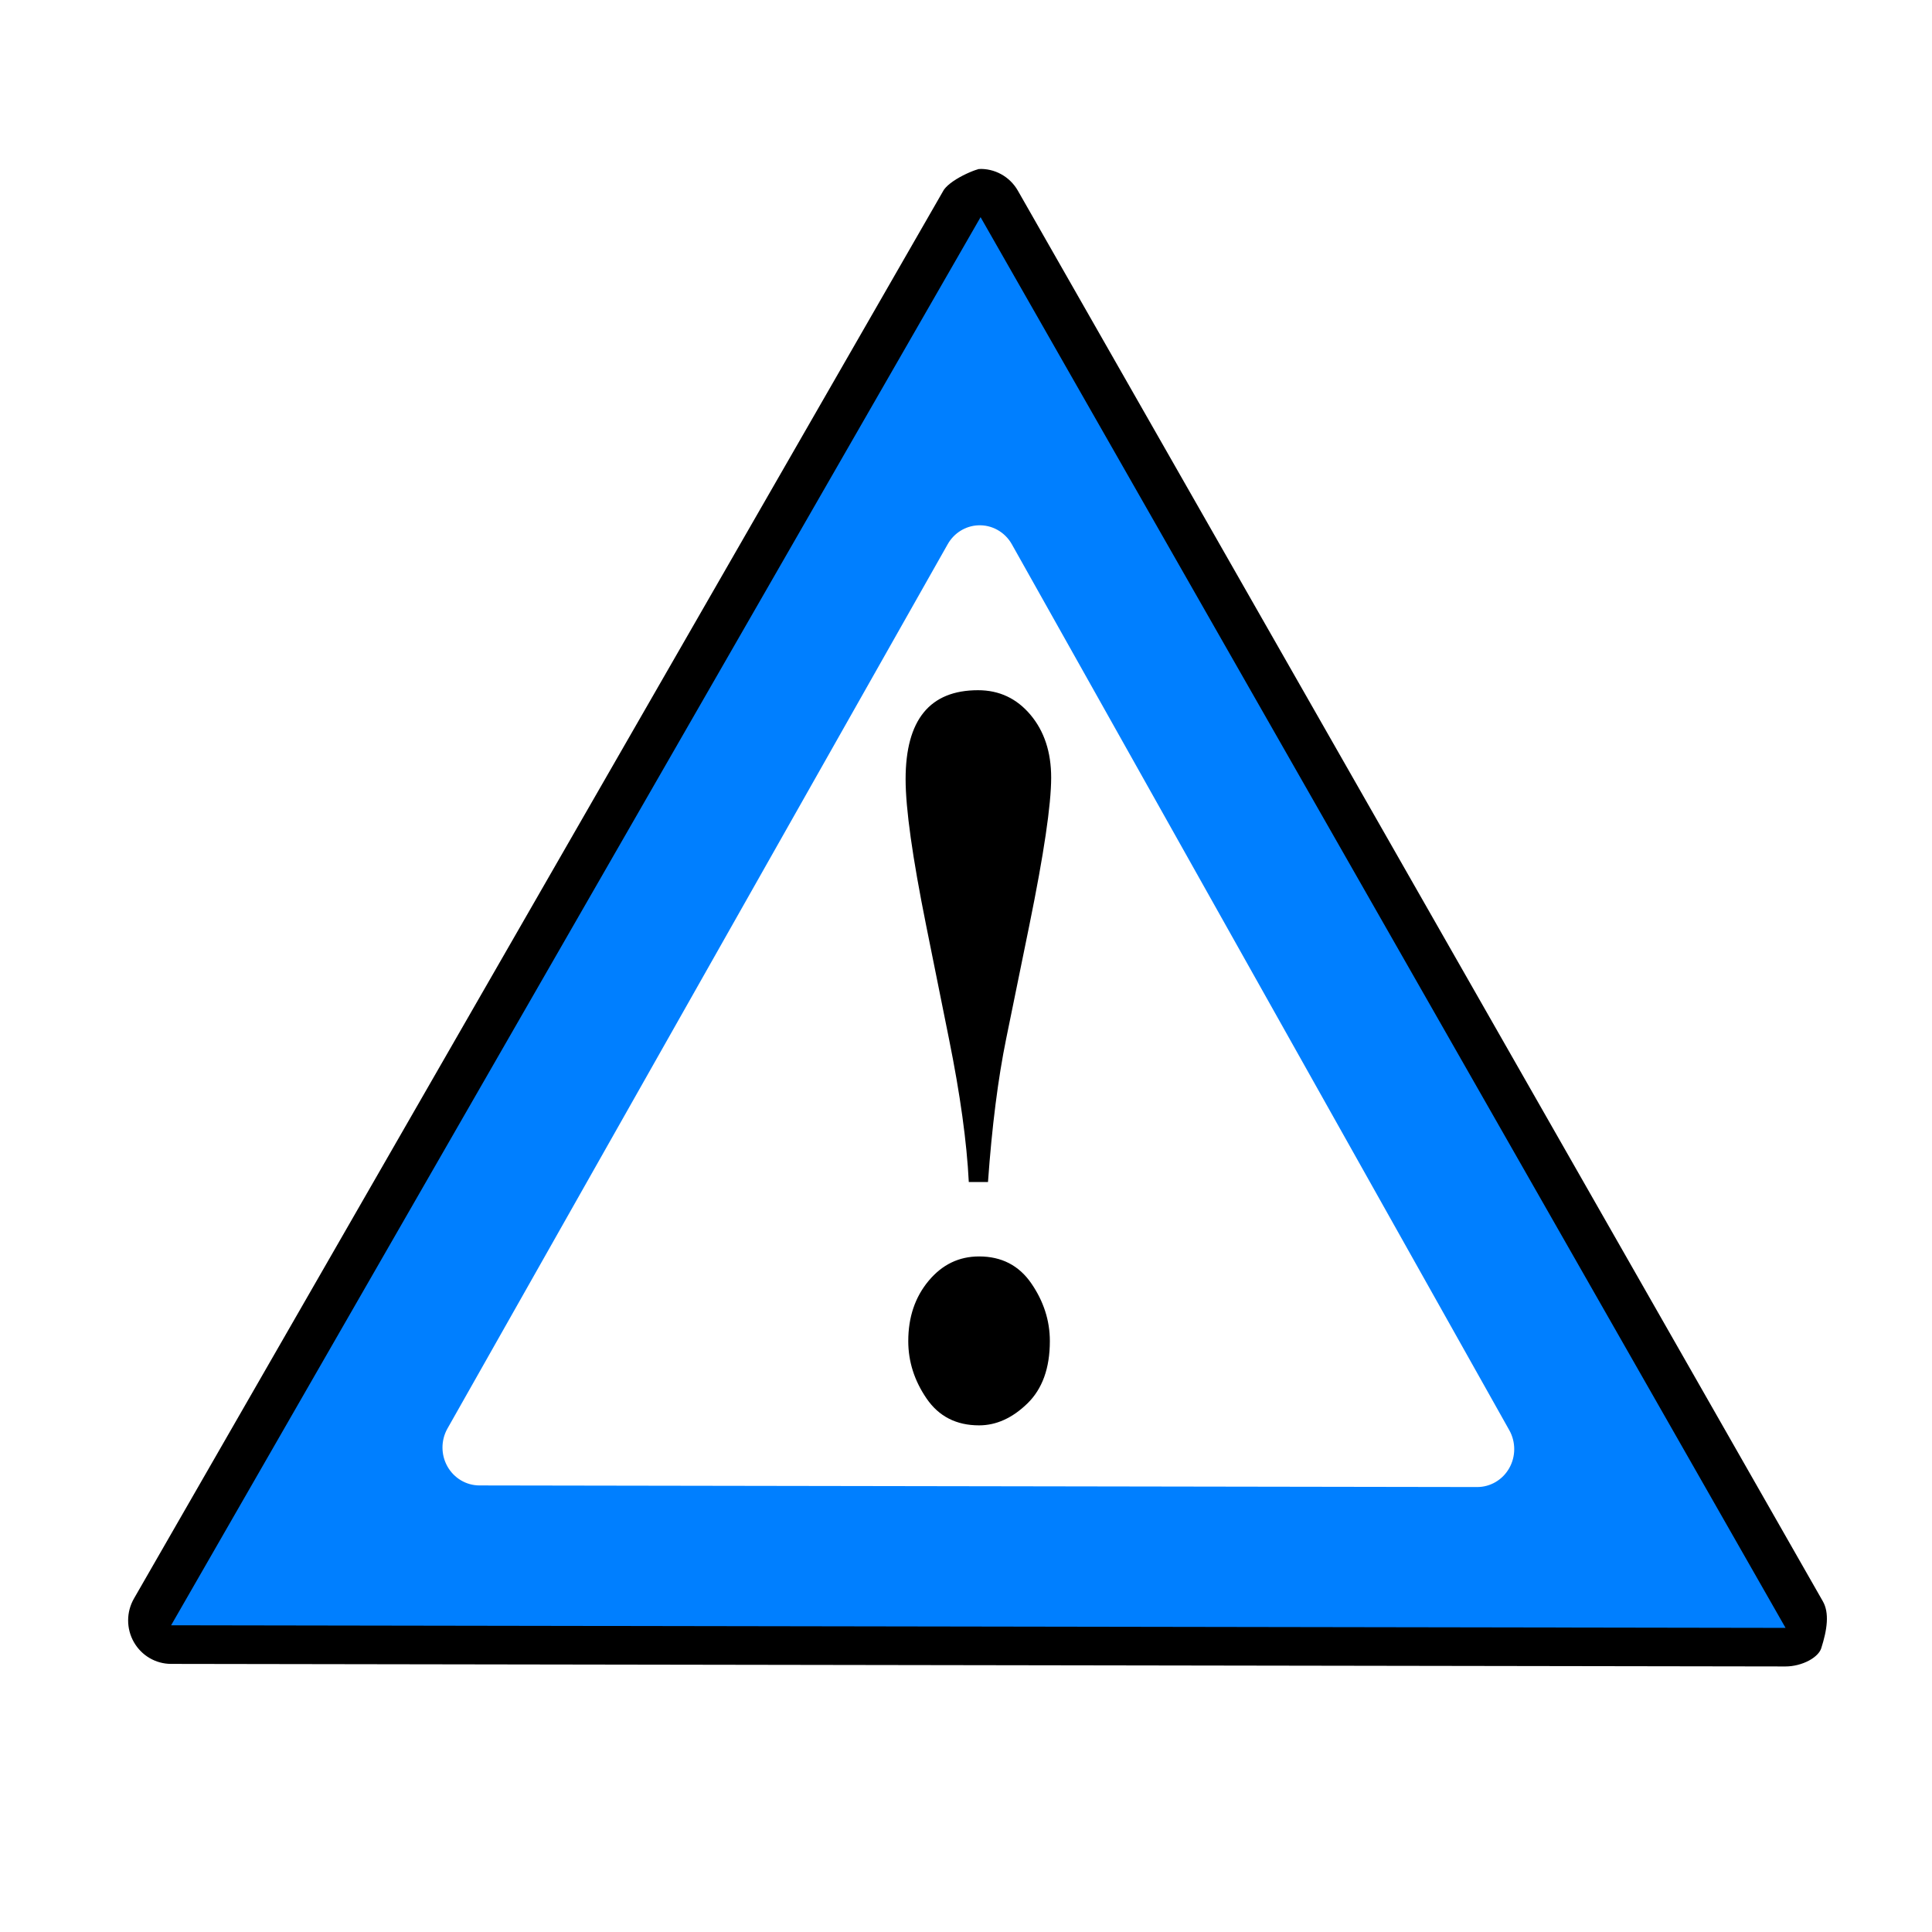
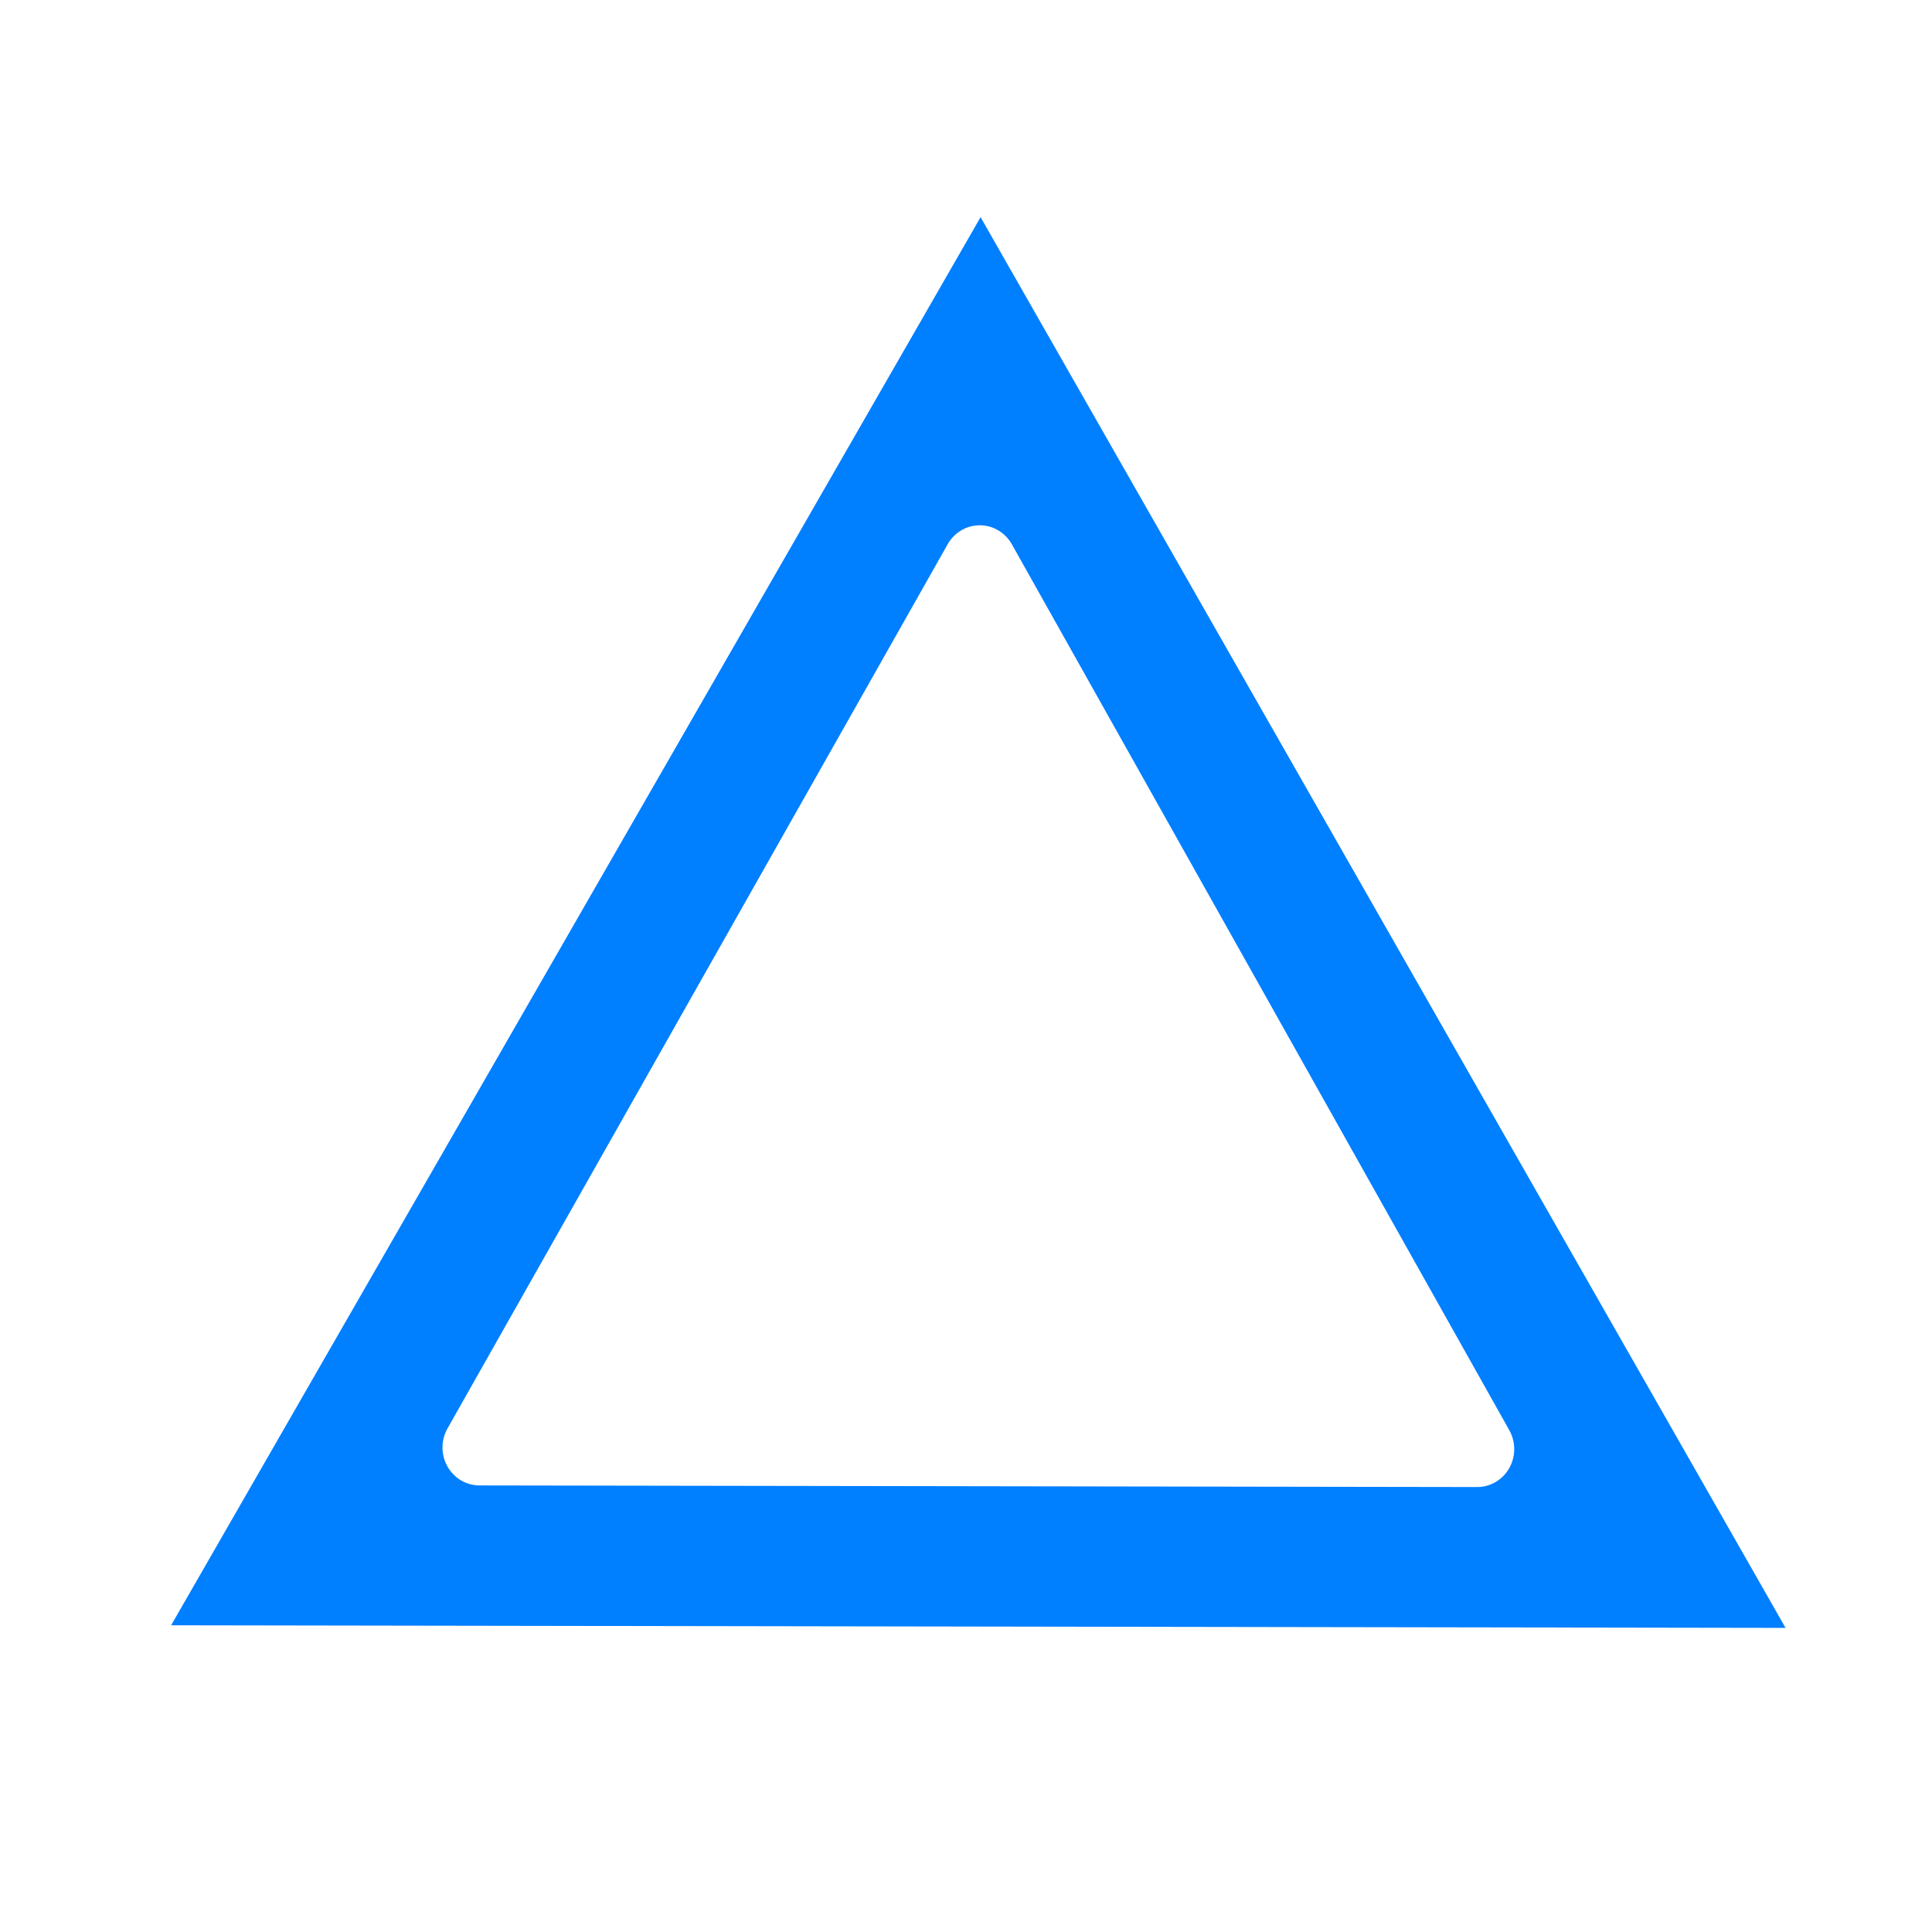
<svg xmlns="http://www.w3.org/2000/svg" xmlns:xlink="http://www.w3.org/1999/xlink" width="400" height="400">
  <title>1_guarded risk blue</title>
  <defs>
    <filter id="filter3172">
      <feGaussianBlur id="feGaussianBlur3174" stdDeviation="5.092" />
    </filter>
    <linearGradient id="linearGradient3149">
      <stop stop-color="#f19f00" offset="0" id="stop3151" />
      <stop stop-color="#f67805" id="stop3153" offset="1" />
    </linearGradient>
    <linearGradient y2="0.631" y1="0.222" xlink:href="#linearGradient3149" x2="0.603" x1="0.227" id="linearGradient3148" />
  </defs>
  <g>
    <title>Layer 1</title>
    <g id="layer1">
-       <path opacity="0" fill="#777777" fill-opacity="0.797" stroke-width="2" stroke-linecap="round" stroke-linejoin="round" stroke-miterlimit="4" filter="url(#filter3172)" id="path3152" d="m217.503,47.378c-4.181,0.218 -7.971,2.547 -10.078,6.193l-167.604,291.537c-2.221,3.865 -2.228,8.631 -0.018,12.503c2.21,3.871 6.301,6.26 10.732,6.266l334.235,0.528c4.433,0.014 8.536,-2.359 10.761,-6.224c2.226,-3.864 2.237,-8.632 0.028,-12.507l-166.668,-292.065c-2.332,-4.07 -6.732,-6.477 -11.388,-6.231l0,0l0,0l0,0l0,0l0,0zm0.599,37.462l145.24,254.528l-291.304,-0.453l146.064,-254.075l0,0l0,0l0,0l0,0z" />
-       <path fill="#000000" stroke="#ffffff" stroke-width="7" stroke-linecap="round" stroke-linejoin="round" stroke-miterlimit="4" id="path2178" d="m202.381,31.494c-1,0 -7.97,2.547 -10.077,6.193l-167.605,291.536c-2.221,3.865 -2.228,8.631 -0.018,12.503c2.21,3.872 6.301,6.26 10.732,6.266l334.235,0.529c4.433,0.013 9.536,-2.36 10.762,-6.224c1.226,-3.864 2.236,-8.633 0.027,-12.507l-166.668,-292.066c-2.332,-4.07 -6.732,-6.477 -11.388,-6.231l0,0c0,0 1,0 0,0l0,0l0,0l0,0zm0.599,37.462l145.24,254.528l-291.303,-0.453l146.063,-254.075z" />
      <path fill="#007fff" stroke="url(#linearGradient3148)" stroke-width="0" stroke-linecap="round" stroke-linejoin="round" stroke-miterlimit="4" fill-rule="nonzero" d="m369.68,337.037l-334.254,-0.54l167.591,-291.536l166.664,292.076z" id="path2160" />
-       <path fill="#ffffff" stroke-width="3" stroke-linecap="round" stroke-linejoin="round" stroke-miterlimit="4" id="path19491" d="m202.448,108.765c-2.583,0.137 -4.925,1.599 -6.227,3.89l-103.577,183.102c-1.373,2.427 -1.377,5.42 -0.011,7.852c1.366,2.431 3.894,3.932 6.633,3.935l206.552,0.332c2.739,0.009 5.275,-1.481 6.651,-3.909c1.375,-2.427 1.382,-5.421 0.016,-7.855l-102.998,-183.434c-1.441,-2.556 -4.16,-4.068 -7.038,-3.913l0,0l0,0l0,0l0,0z" />
-       <path fill="#000000" stroke-width="2" id="text2171" d="m204.551,244.723l-3.973,0c-0.411,-8.261 -1.781,-18.153 -4.11,-29.675l-4.726,-23.479c-2.831,-14.076 -4.246,-24.158 -4.246,-30.245c-0,-12.283 5,-18.424 15,-18.424c4.383,0 8.002,1.699 10.856,5.095c2.854,3.397 4.281,7.731 4.281,13.003c-0,5.598 -1.507,15.789 -4.52,30.571l-4.794,23.479c-1.689,8.261 -2.945,18.153 -3.767,29.675l0,0zm-1.849,15.408c4.657,0 8.265,1.861 10.822,5.584c2.557,3.723 3.836,7.704 3.836,11.943c-0,5.598 -1.553,9.905 -4.657,12.922c-3.105,3.016 -6.438,4.525 -10,4.525c-4.703,0 -8.322,-1.848 -10.856,-5.544c-2.534,-3.696 -3.801,-7.663 -3.801,-11.902c-0,-4.946 1.404,-9.103 4.212,-12.473c2.808,-3.37 6.29,-5.054 10.445,-5.054l0,0z" />
+       <path fill="#ffffff" stroke-width="3" stroke-linecap="round" stroke-linejoin="round" stroke-miterlimit="4" id="path19491" d="m202.448,108.765c-2.583,0.137 -4.925,1.599 -6.227,3.89l-103.577,183.102c-1.373,2.427 -1.377,5.42 -0.011,7.852c1.366,2.431 3.894,3.932 6.633,3.935l206.552,0.332c2.739,0.009 5.275,-1.481 6.651,-3.909c1.375,-2.427 1.382,-5.421 0.016,-7.855l-102.998,-183.434c-1.441,-2.556 -4.16,-4.068 -7.038,-3.913l0,0l0,0l0,0z" />
    </g>
  </g>
</svg>